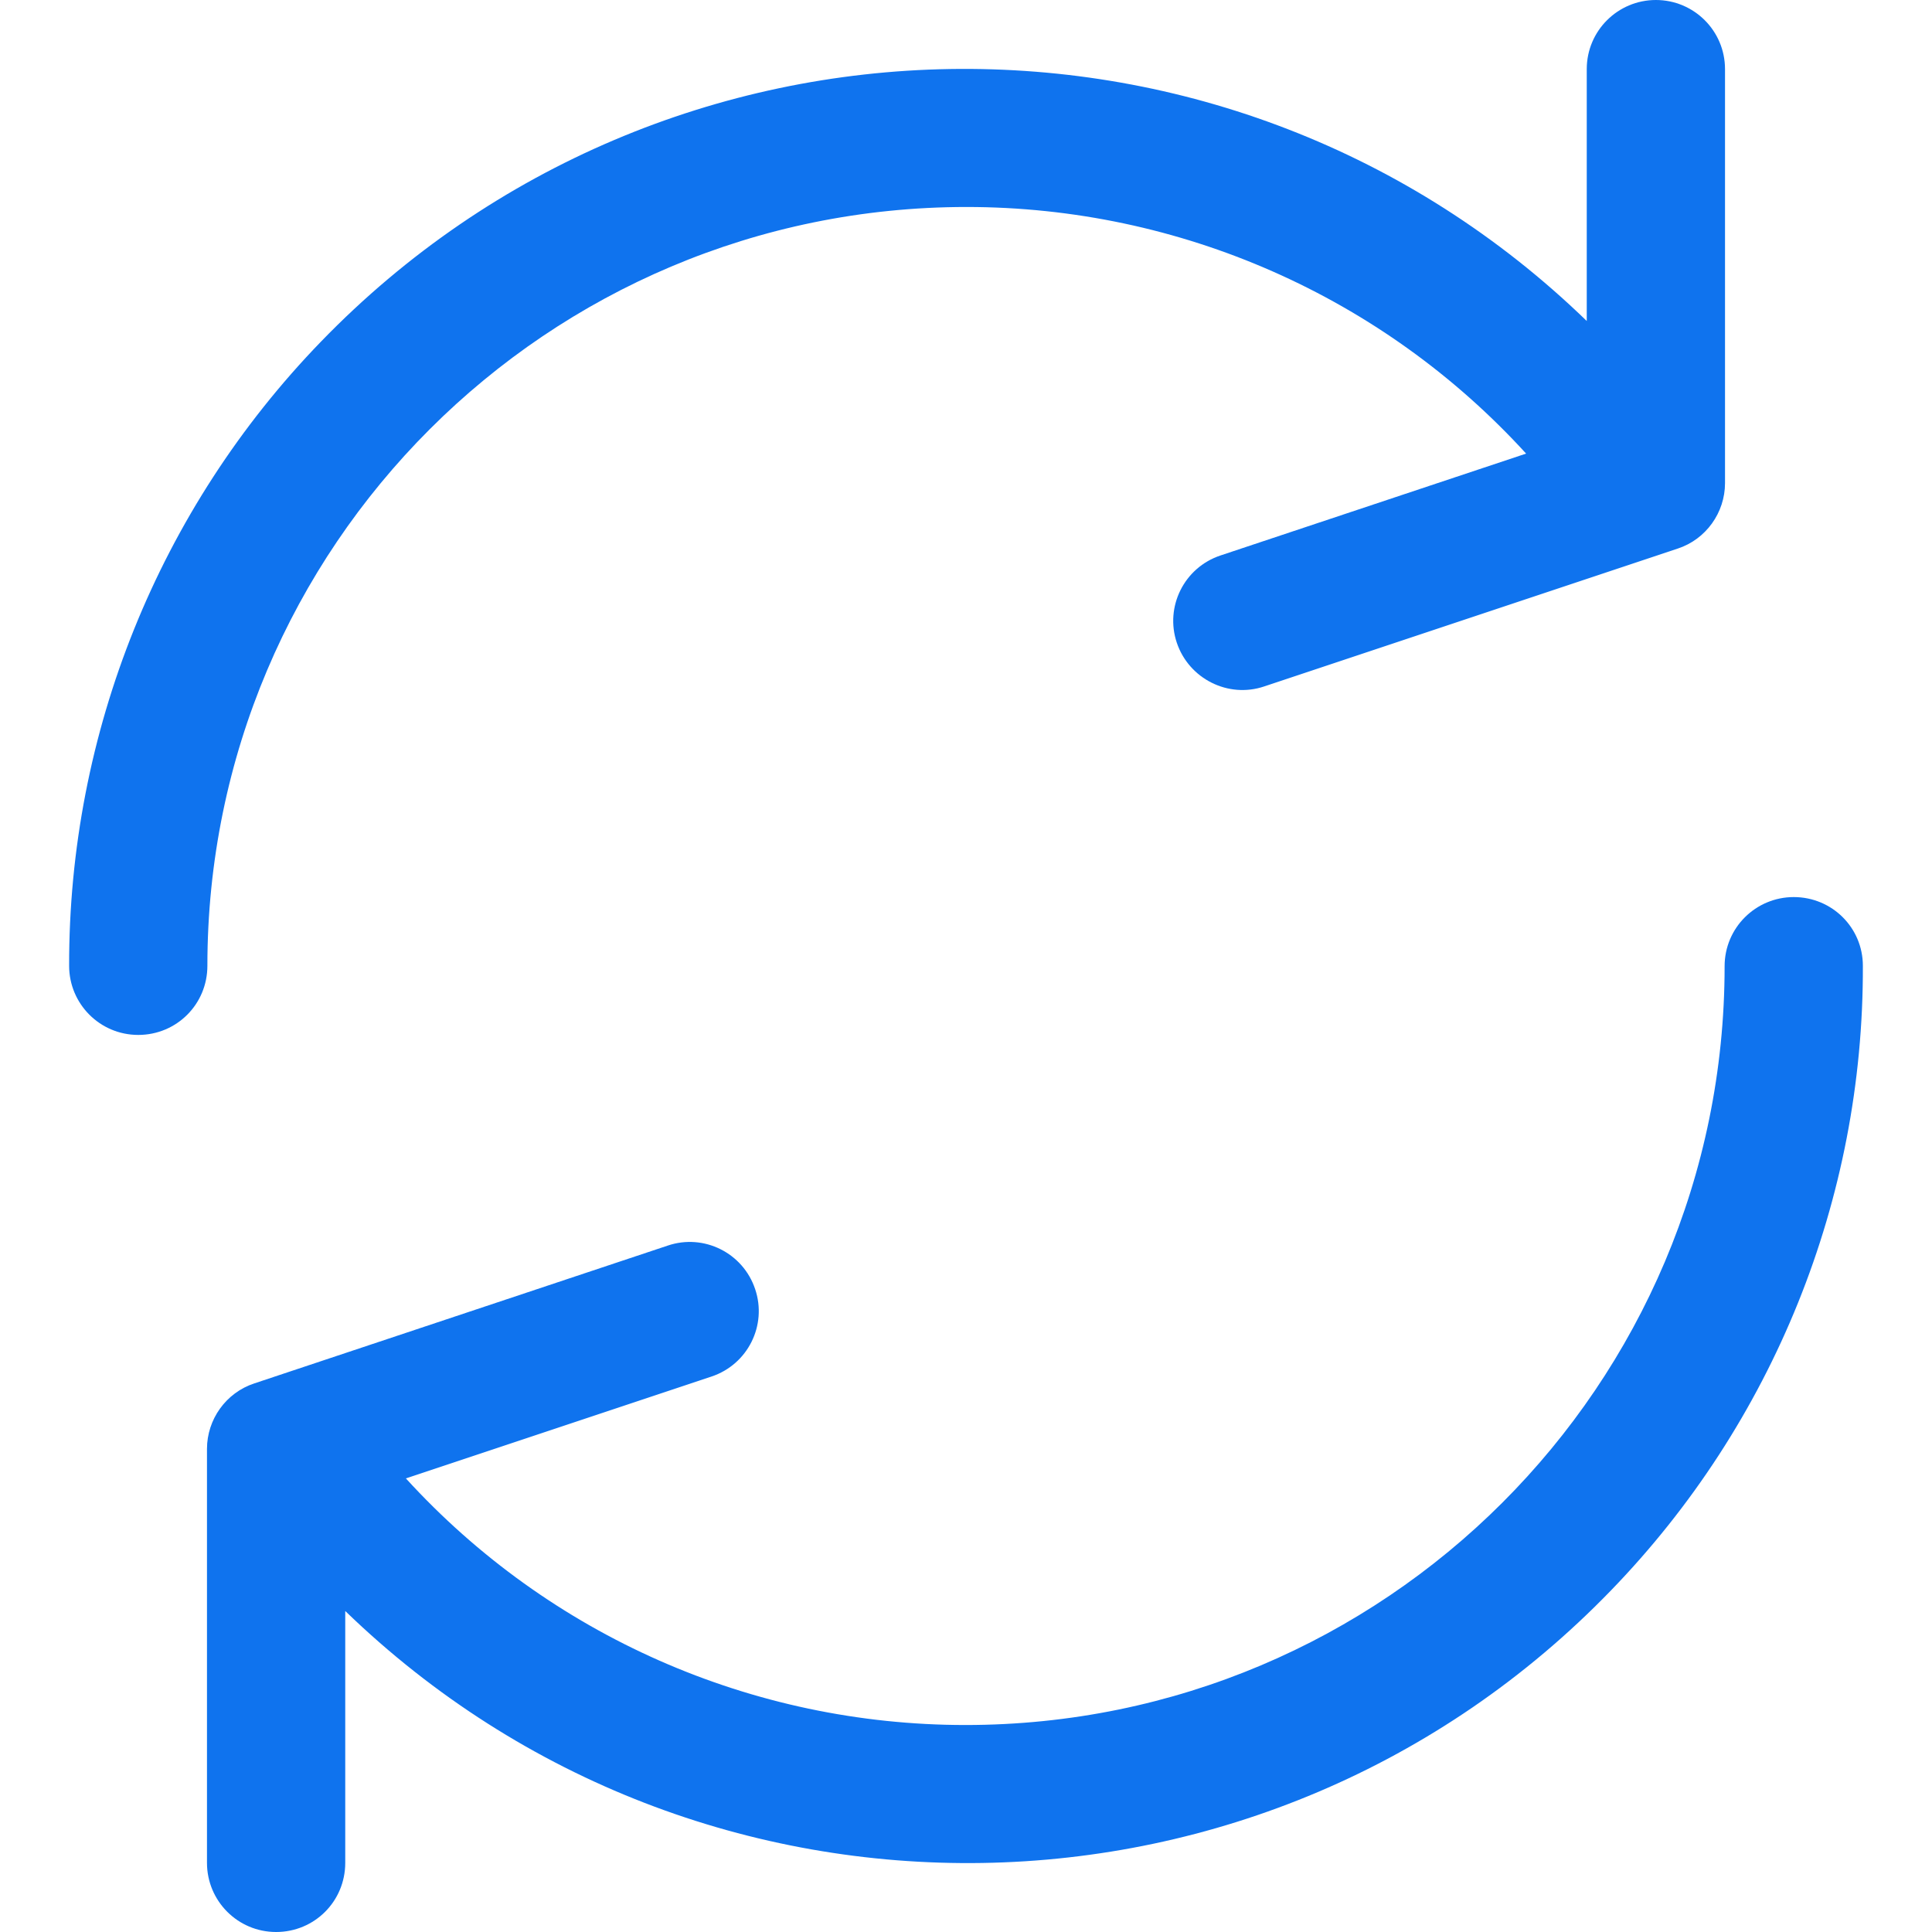
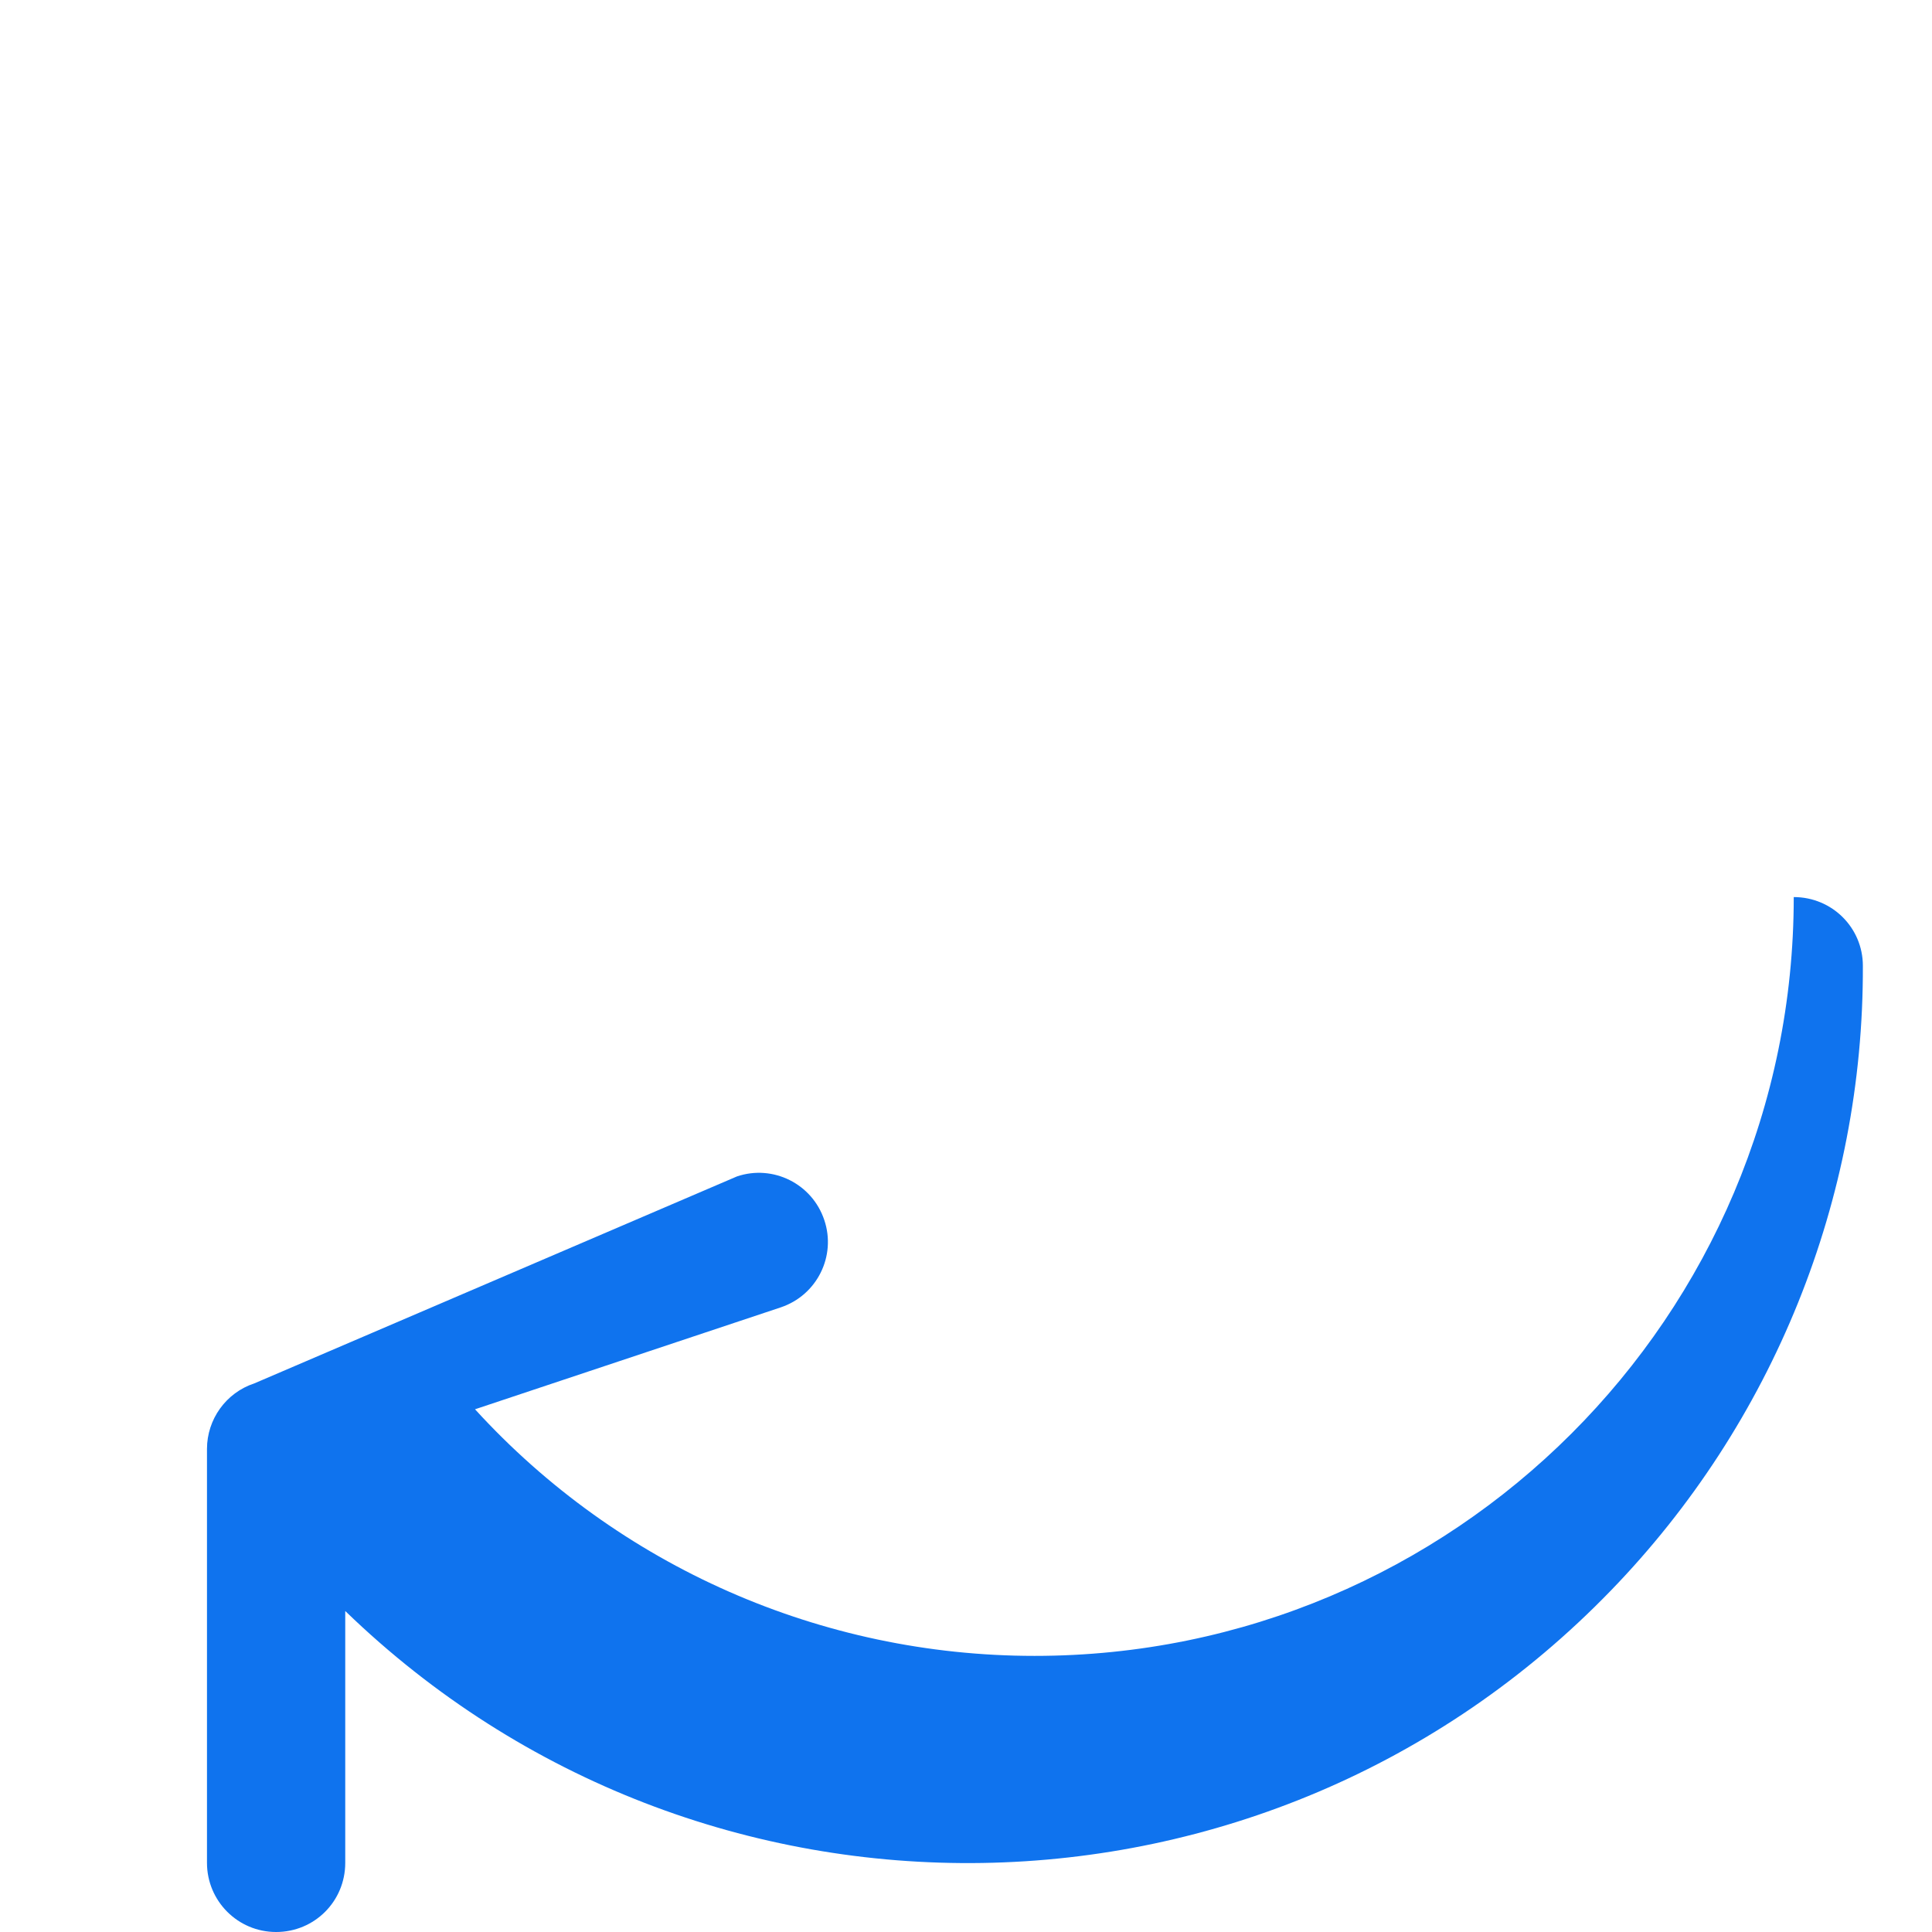
<svg xmlns="http://www.w3.org/2000/svg" version="1.1" id="Capa_1" x="0px" y="0px" viewBox="0 0 477.9 477.9" style="enable-background:new 0 0 477.9 477.9;" xml:space="preserve">
  <style type="text/css">
	.st0{fill:#0F73EE;}
</style>
  <g>
    <g>
-       <path class="st0" d="M409.6,0c-9.4,0-17.1,7.6-17.1,17.1v62.3C304.7-5.7,164.5-3.4,79.4,84.5C39.3,125.9,17,181.3,17.1,238.9    c0,9.4,7.6,17.1,17.1,17.1s17.1-7.6,17.1-17.1c0-103.7,84.1-187.7,187.8-187.7c52.7,0,102.9,22.1,138.4,61l-75.6,25.2    c-9,3-13.8,12.7-10.8,21.6s12.7,13.8,21.6,10.8L415,135.7c7-2.3,11.7-8.9,11.7-16.2V17.1C426.7,7.6,419,0,409.6,0z" />
-     </g>
+       </g>
  </g>
  <g>
    <g>
-       <path class="st0" d="M443.7,221.9c-9.4,0-17.1,7.6-17.1,17.1c0,103.7-84.1,187.7-187.8,187.7c-52.7,0-102.9-22.1-138.4-61    l75.6-25.2c9-3,13.8-12.7,10.8-21.6c-3-9-12.7-13.8-21.6-10.8L62.9,342.2c-7,2.3-11.7,8.9-11.7,16.2v102.4    c0,9.4,7.6,17.1,17.1,17.1s17.1-7.6,17.1-17.1v-62.3c87.9,85.1,228.1,82.8,313.1-5.1c40.1-41.4,62.5-96.8,62.3-154.5    C460.8,229.5,453.2,221.9,443.7,221.9z" />
+       <path class="st0" d="M443.7,221.9c0,103.7-84.1,187.7-187.8,187.7c-52.7,0-102.9-22.1-138.4-61    l75.6-25.2c9-3,13.8-12.7,10.8-21.6c-3-9-12.7-13.8-21.6-10.8L62.9,342.2c-7,2.3-11.7,8.9-11.7,16.2v102.4    c0,9.4,7.6,17.1,17.1,17.1s17.1-7.6,17.1-17.1v-62.3c87.9,85.1,228.1,82.8,313.1-5.1c40.1-41.4,62.5-96.8,62.3-154.5    C460.8,229.5,453.2,221.9,443.7,221.9z" />
    </g>
  </g>
</svg>